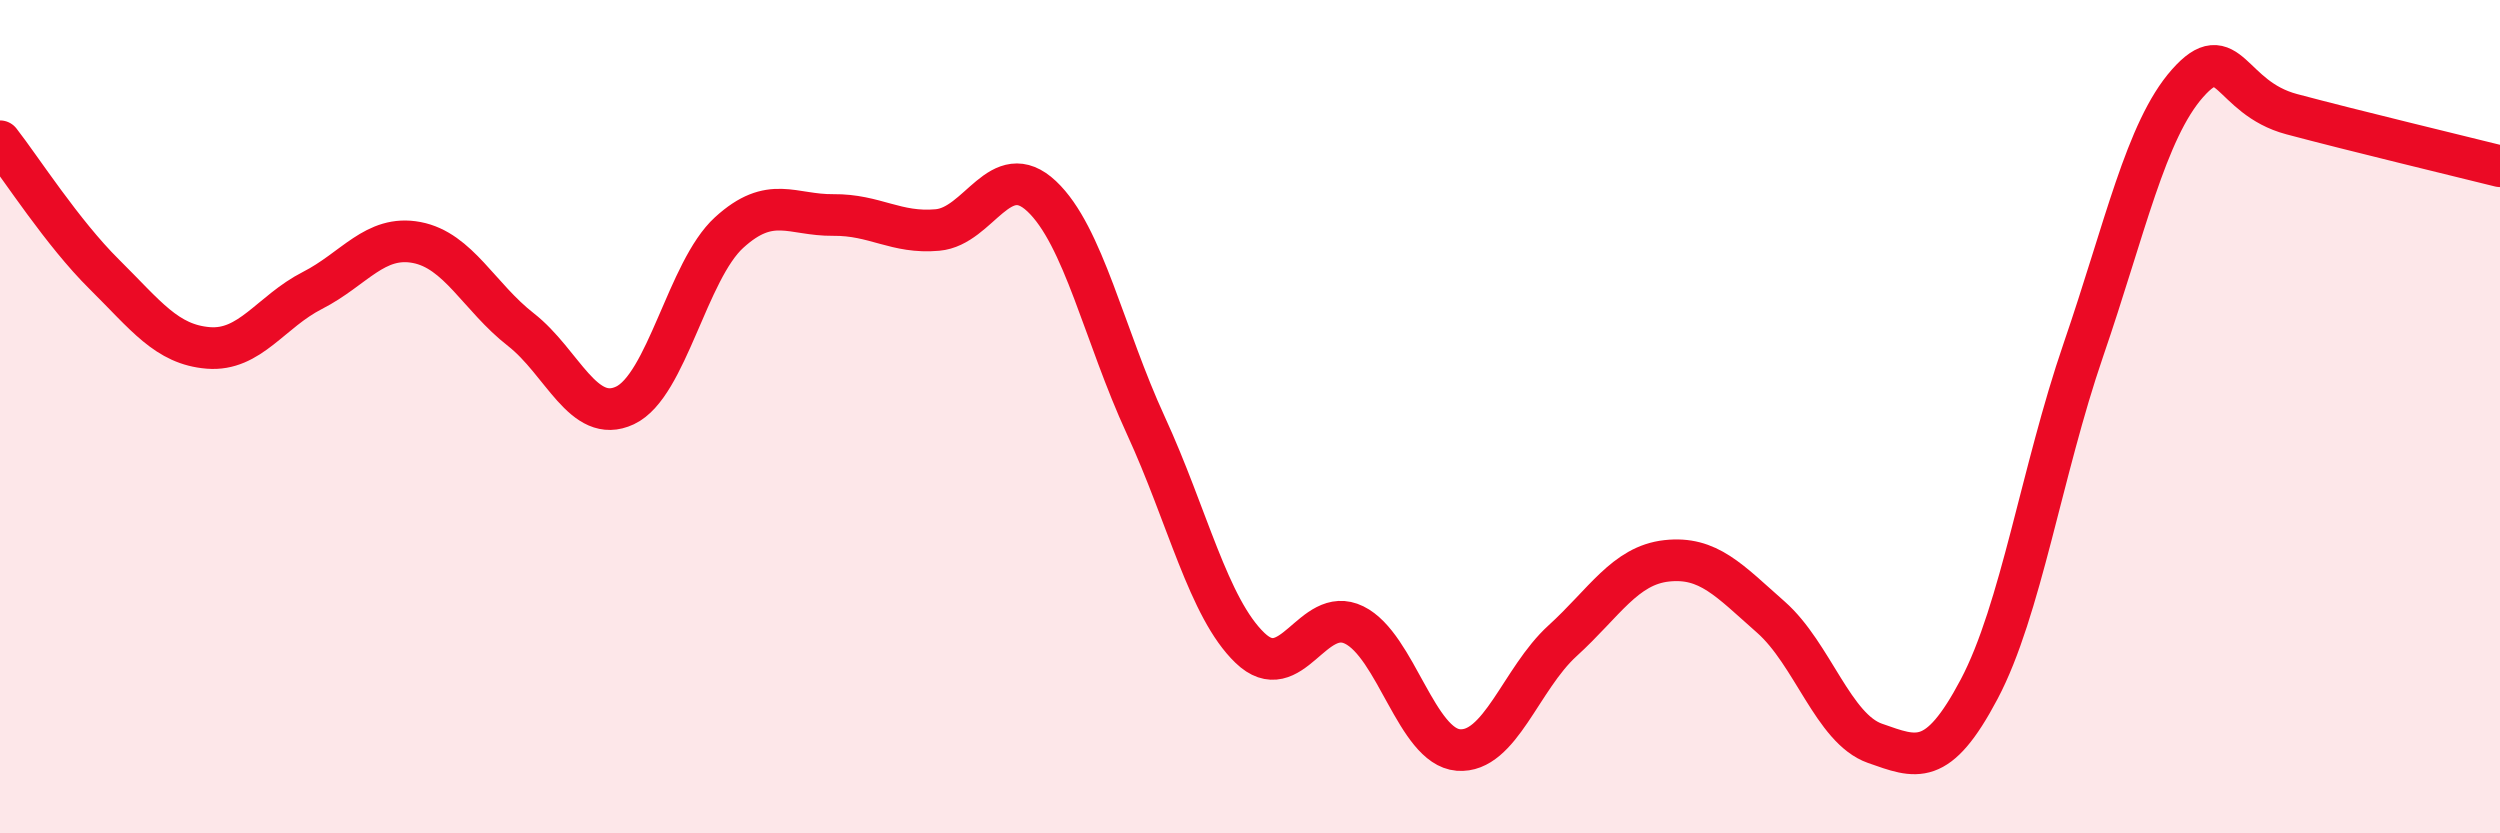
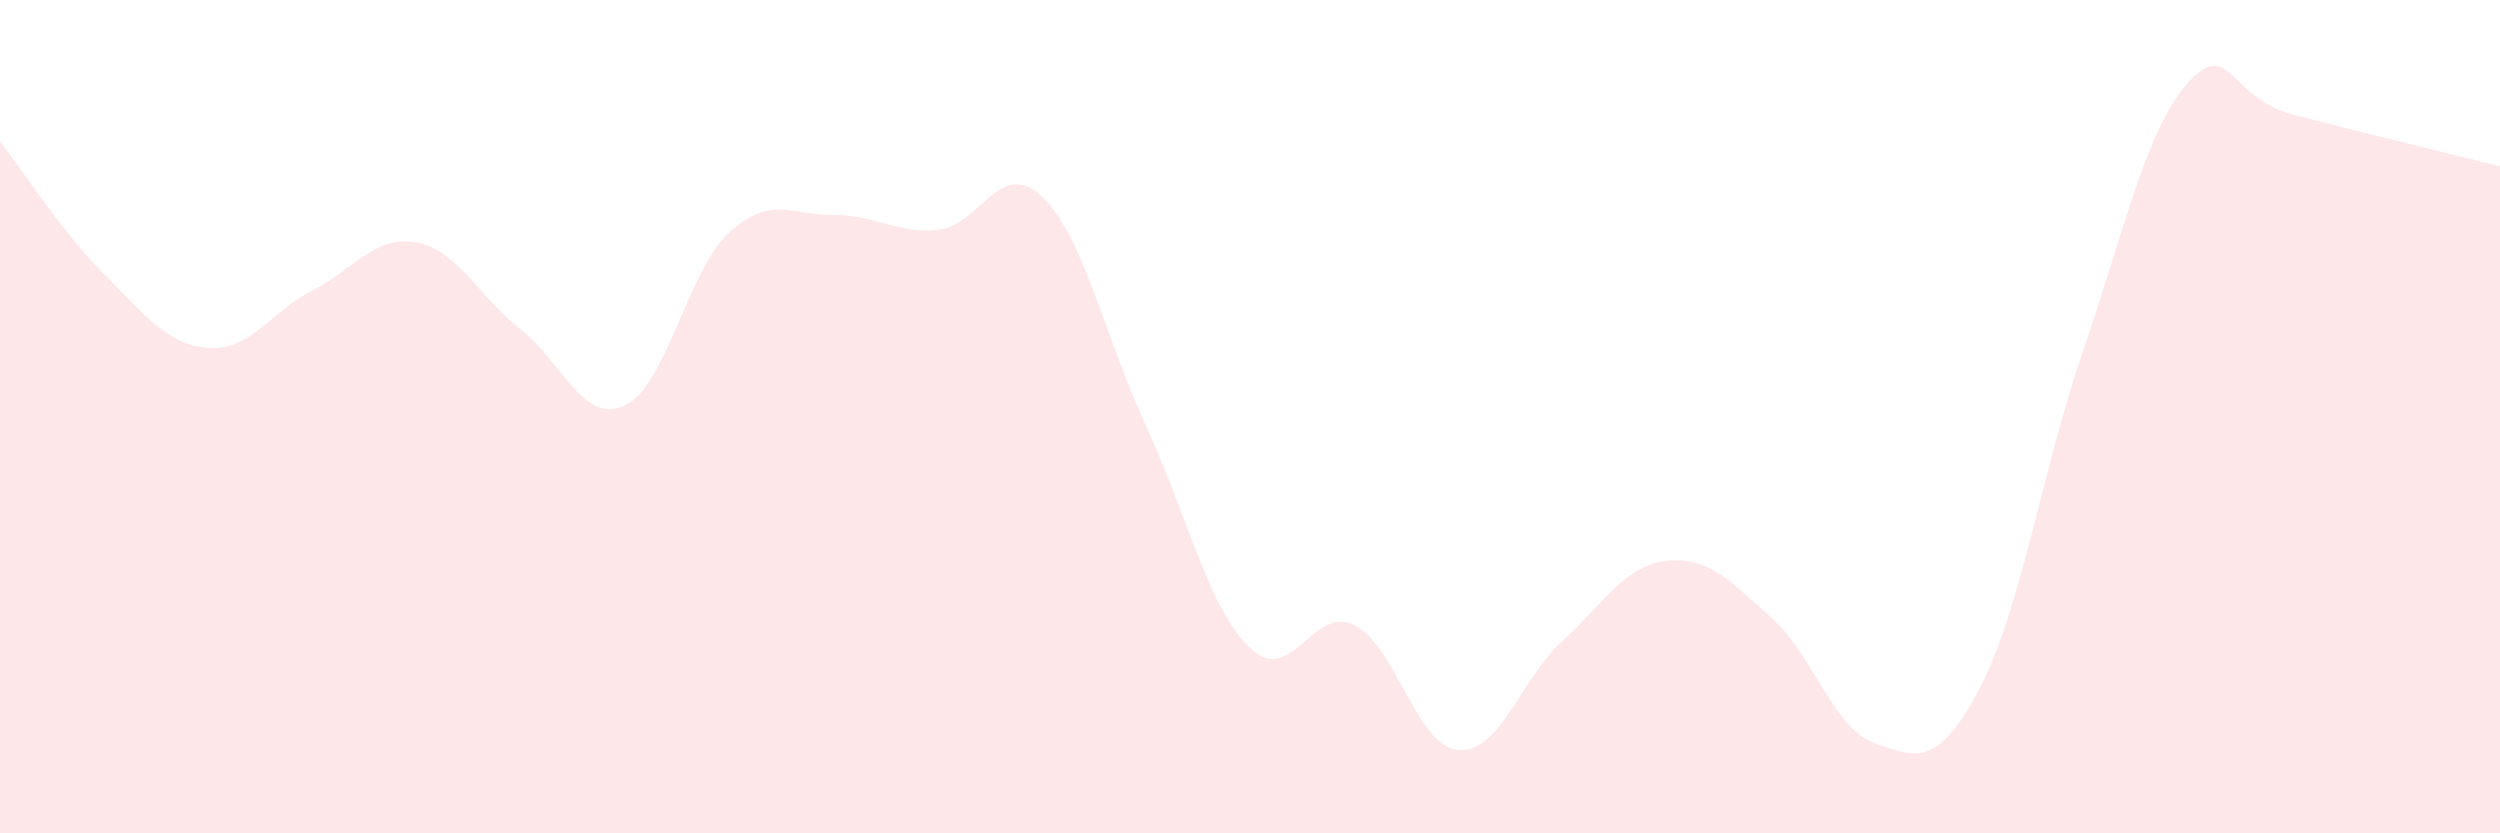
<svg xmlns="http://www.w3.org/2000/svg" width="60" height="20" viewBox="0 0 60 20">
  <path d="M 0,3.39 C 0.5,4.03 1.5,5.59 2.5,6.58 C 3.5,7.57 4,8.27 5,8.35 C 6,8.43 6.5,7.48 7.5,6.97 C 8.5,6.46 9,5.63 10,5.82 C 11,6.01 11.5,7.13 12.5,7.91 C 13.5,8.69 14,10.2 15,9.73 C 16,9.26 16.5,6.49 17.5,5.58 C 18.5,4.67 19,5.17 20,5.16 C 21,5.15 21.5,5.61 22.5,5.52 C 23.5,5.43 24,3.77 25,4.71 C 26,5.65 26.5,8.04 27.5,10.21 C 28.5,12.38 29,14.59 30,15.55 C 31,16.51 31.5,14.51 32.5,15 C 33.5,15.49 34,17.92 35,18 C 36,18.08 36.5,16.29 37.5,15.38 C 38.5,14.47 39,13.57 40,13.46 C 41,13.35 41.5,13.93 42.5,14.81 C 43.5,15.69 44,17.49 45,17.84 C 46,18.19 46.5,18.43 47.5,16.54 C 48.5,14.65 49,11.31 50,8.4 C 51,5.49 51.5,3.13 52.5,2 C 53.5,0.87 53.5,2.34 55,2.74 C 56.5,3.14 59,3.74 60,3.99L60 20L0 20Z" fill="#EB0A25" opacity="0.1" stroke-linecap="round" stroke-linejoin="round" />
-   <path d="M 0,3.39 C 0.5,4.03 1.5,5.59 2.5,6.58 C 3.5,7.57 4,8.27 5,8.35 C 6,8.43 6.5,7.48 7.5,6.97 C 8.5,6.46 9,5.63 10,5.82 C 11,6.01 11.5,7.13 12.5,7.91 C 13.5,8.69 14,10.2 15,9.73 C 16,9.26 16.5,6.49 17.5,5.58 C 18.5,4.67 19,5.17 20,5.16 C 21,5.15 21.5,5.61 22.5,5.52 C 23.5,5.43 24,3.77 25,4.71 C 26,5.65 26.5,8.04 27.5,10.21 C 28.5,12.38 29,14.59 30,15.55 C 31,16.51 31.5,14.51 32.5,15 C 33.5,15.49 34,17.92 35,18 C 36,18.08 36.5,16.29 37.5,15.38 C 38.5,14.47 39,13.57 40,13.46 C 41,13.35 41.5,13.93 42.5,14.81 C 43.5,15.69 44,17.49 45,17.84 C 46,18.19 46.5,18.43 47.5,16.54 C 48.5,14.65 49,11.31 50,8.4 C 51,5.49 51.5,3.13 52.5,2 C 53.5,0.87 53.5,2.34 55,2.74 C 56.5,3.14 59,3.74 60,3.99" stroke="#EB0A25" stroke-width="1" fill="none" stroke-linecap="round" stroke-linejoin="round" />
</svg>